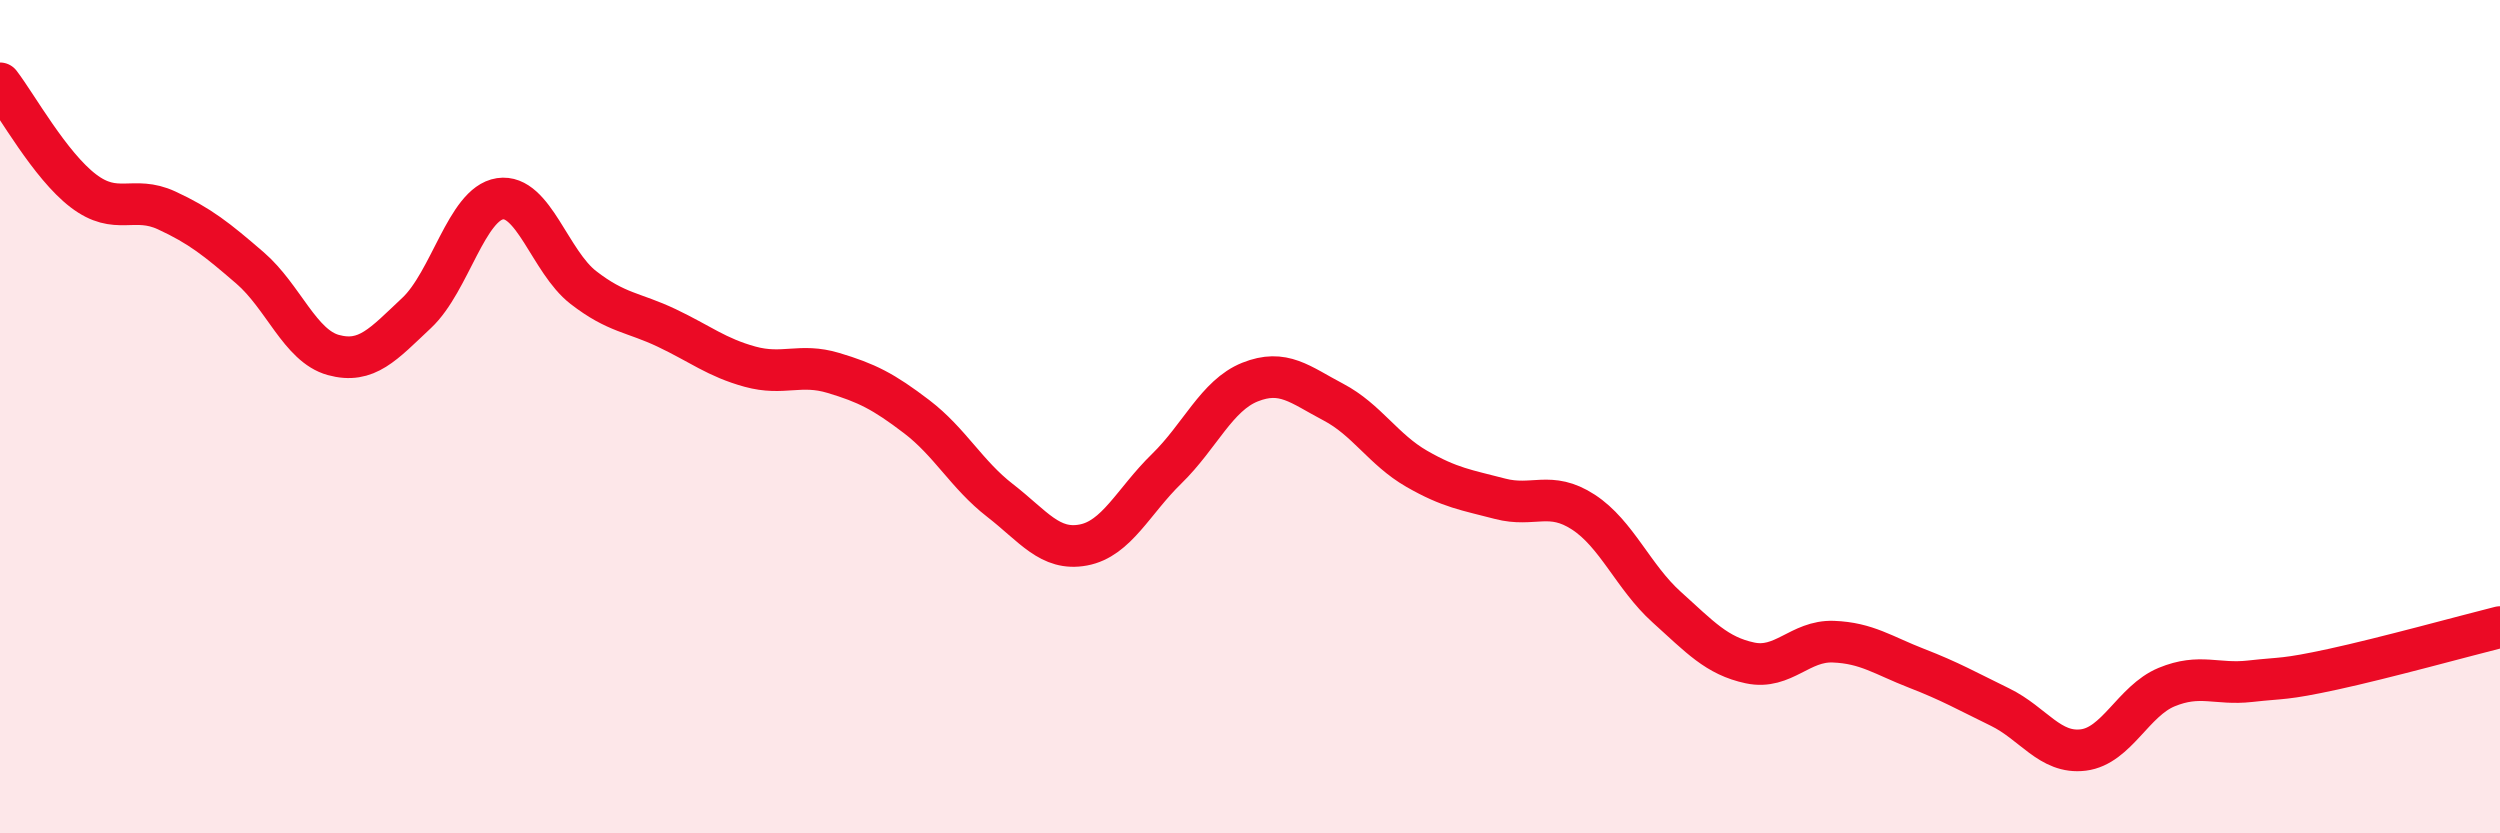
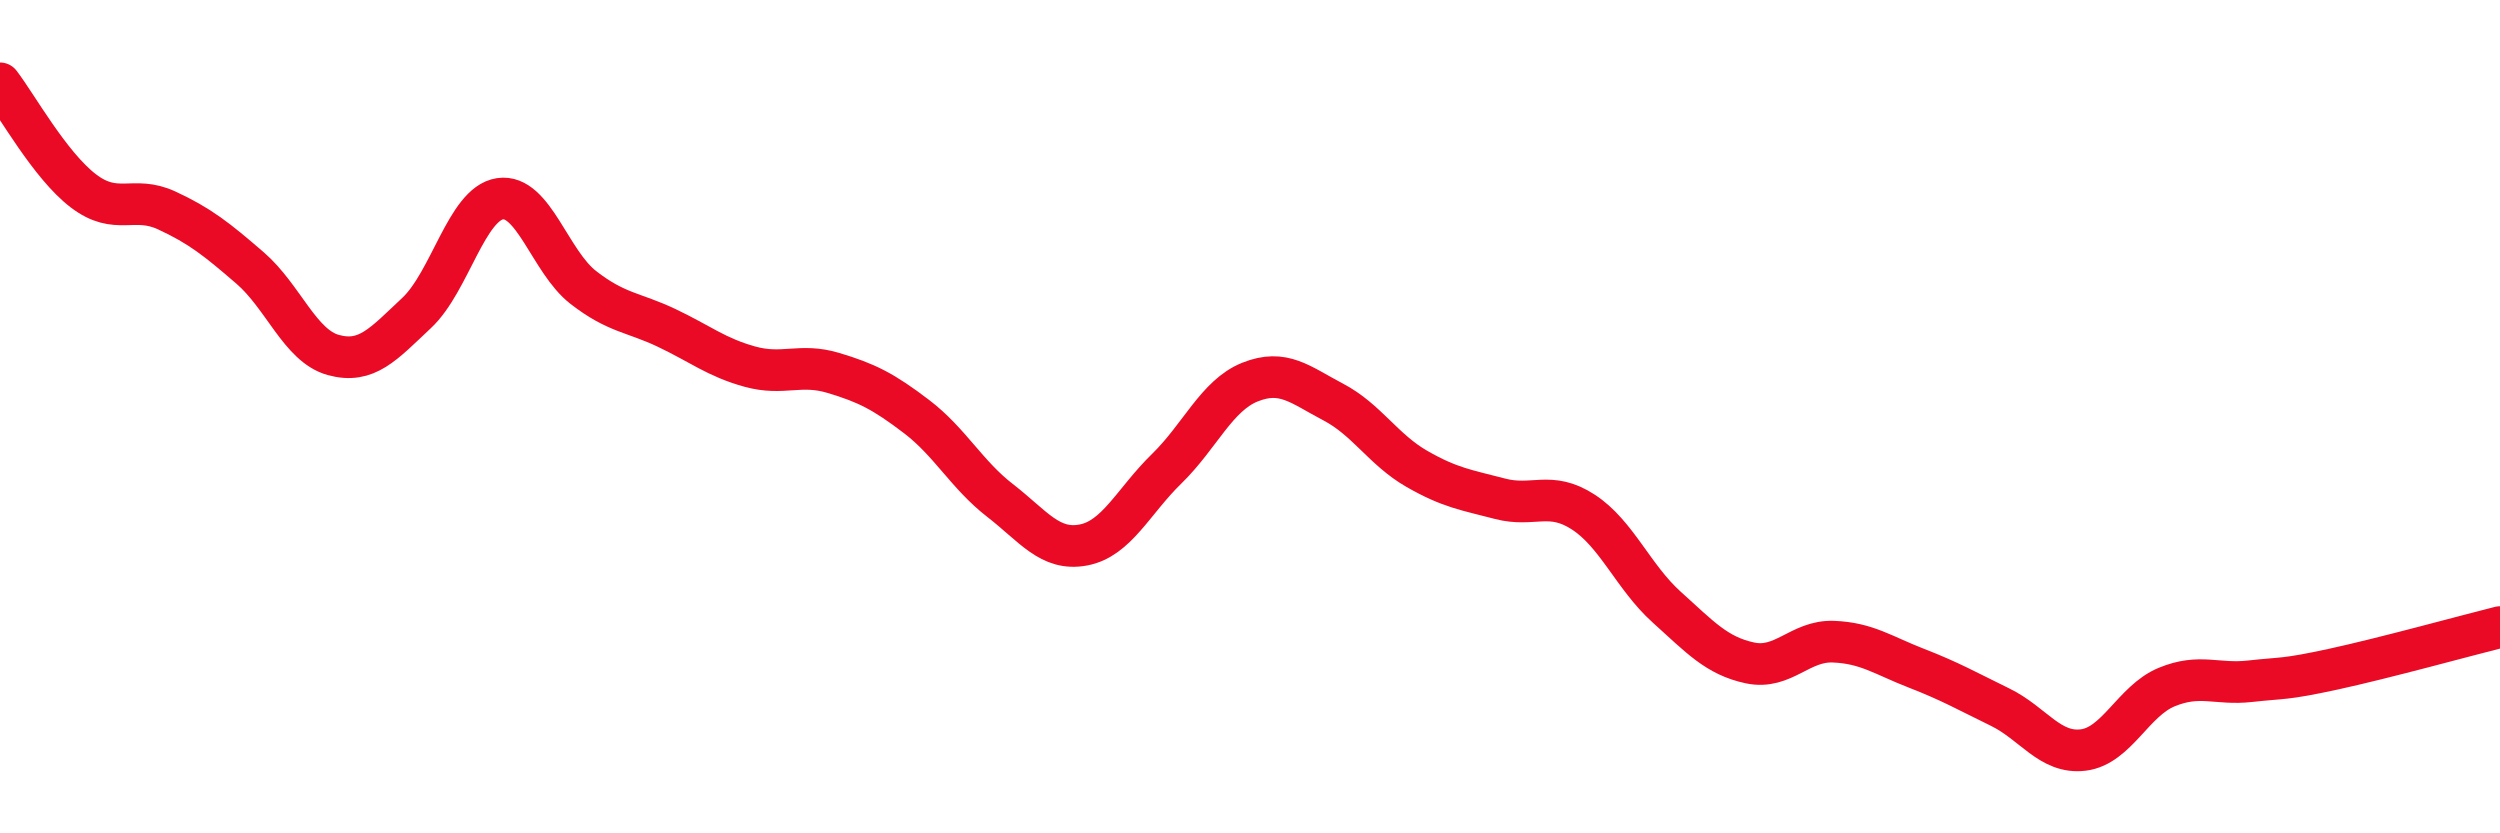
<svg xmlns="http://www.w3.org/2000/svg" width="60" height="20" viewBox="0 0 60 20">
-   <path d="M 0,2 C 0.4,2.52 1.2,3.97 2,4.58 C 2.8,5.19 3.2,4.68 4,5.05 C 4.8,5.42 5.2,5.74 6,6.43 C 6.8,7.12 7.2,8.3 8,8.52 C 8.8,8.74 9.2,8.26 10,7.51 C 10.8,6.76 11.2,4.89 12,4.77 C 12.8,4.65 13.2,6.28 14,6.9 C 14.8,7.52 15.2,7.49 16,7.87 C 16.8,8.25 17.2,8.58 18,8.8 C 18.8,9.02 19.2,8.71 20,8.95 C 20.8,9.19 21.2,9.39 22,10 C 22.8,10.61 23.2,11.39 24,12.01 C 24.8,12.63 25.2,13.23 26,13.08 C 26.8,12.93 27.2,12.03 28,11.25 C 28.8,10.47 29.2,9.49 30,9.17 C 30.8,8.85 31.2,9.23 32,9.65 C 32.8,10.07 33.2,10.79 34,11.25 C 34.8,11.71 35.2,11.76 36,11.97 C 36.8,12.18 37.2,11.77 38,12.29 C 38.8,12.81 39.2,13.85 40,14.57 C 40.8,15.29 41.2,15.74 42,15.91 C 42.8,16.08 43.2,15.37 44,15.4 C 44.8,15.43 45.2,15.73 46,16.04 C 46.8,16.35 47.2,16.58 48,16.97 C 48.8,17.36 49.2,18.1 50,18 C 50.8,17.9 51.2,16.82 52,16.49 C 52.8,16.16 53.2,16.44 54,16.35 C 54.8,16.26 54.8,16.32 56,16.06 C 57.2,15.8 59.2,15.25 60,15.05L60 20L0 20Z" fill="#EB0A25" opacity="0.1" stroke-linecap="round" stroke-linejoin="round" />
  <path d="M 0,2 C 0.4,2.52 1.2,3.97 2,4.58 C 2.8,5.19 3.2,4.68 4,5.05 C 4.8,5.42 5.2,5.74 6,6.43 C 6.8,7.12 7.2,8.3 8,8.52 C 8.8,8.74 9.2,8.26 10,7.51 C 10.8,6.76 11.2,4.89 12,4.77 C 12.8,4.65 13.2,6.28 14,6.9 C 14.8,7.52 15.2,7.49 16,7.87 C 16.8,8.25 17.2,8.58 18,8.8 C 18.8,9.02 19.2,8.71 20,8.95 C 20.8,9.19 21.2,9.39 22,10 C 22.8,10.61 23.2,11.39 24,12.01 C 24.8,12.63 25.2,13.23 26,13.08 C 26.8,12.93 27.2,12.03 28,11.25 C 28.8,10.47 29.2,9.49 30,9.17 C 30.8,8.85 31.2,9.23 32,9.65 C 32.8,10.07 33.2,10.79 34,11.25 C 34.8,11.71 35.2,11.76 36,11.97 C 36.8,12.18 37.2,11.77 38,12.29 C 38.8,12.81 39.2,13.85 40,14.57 C 40.8,15.29 41.2,15.74 42,15.91 C 42.8,16.08 43.2,15.37 44,15.4 C 44.8,15.43 45.2,15.73 46,16.04 C 46.8,16.35 47.2,16.58 48,16.97 C 48.8,17.36 49.2,18.1 50,18 C 50.8,17.9 51.2,16.82 52,16.49 C 52.8,16.16 53.2,16.44 54,16.35 C 54.8,16.26 54.8,16.32 56,16.06 C 57.2,15.8 59.2,15.25 60,15.05" stroke="#EB0A25" stroke-width="1" fill="none" stroke-linecap="round" stroke-linejoin="round" />
</svg>